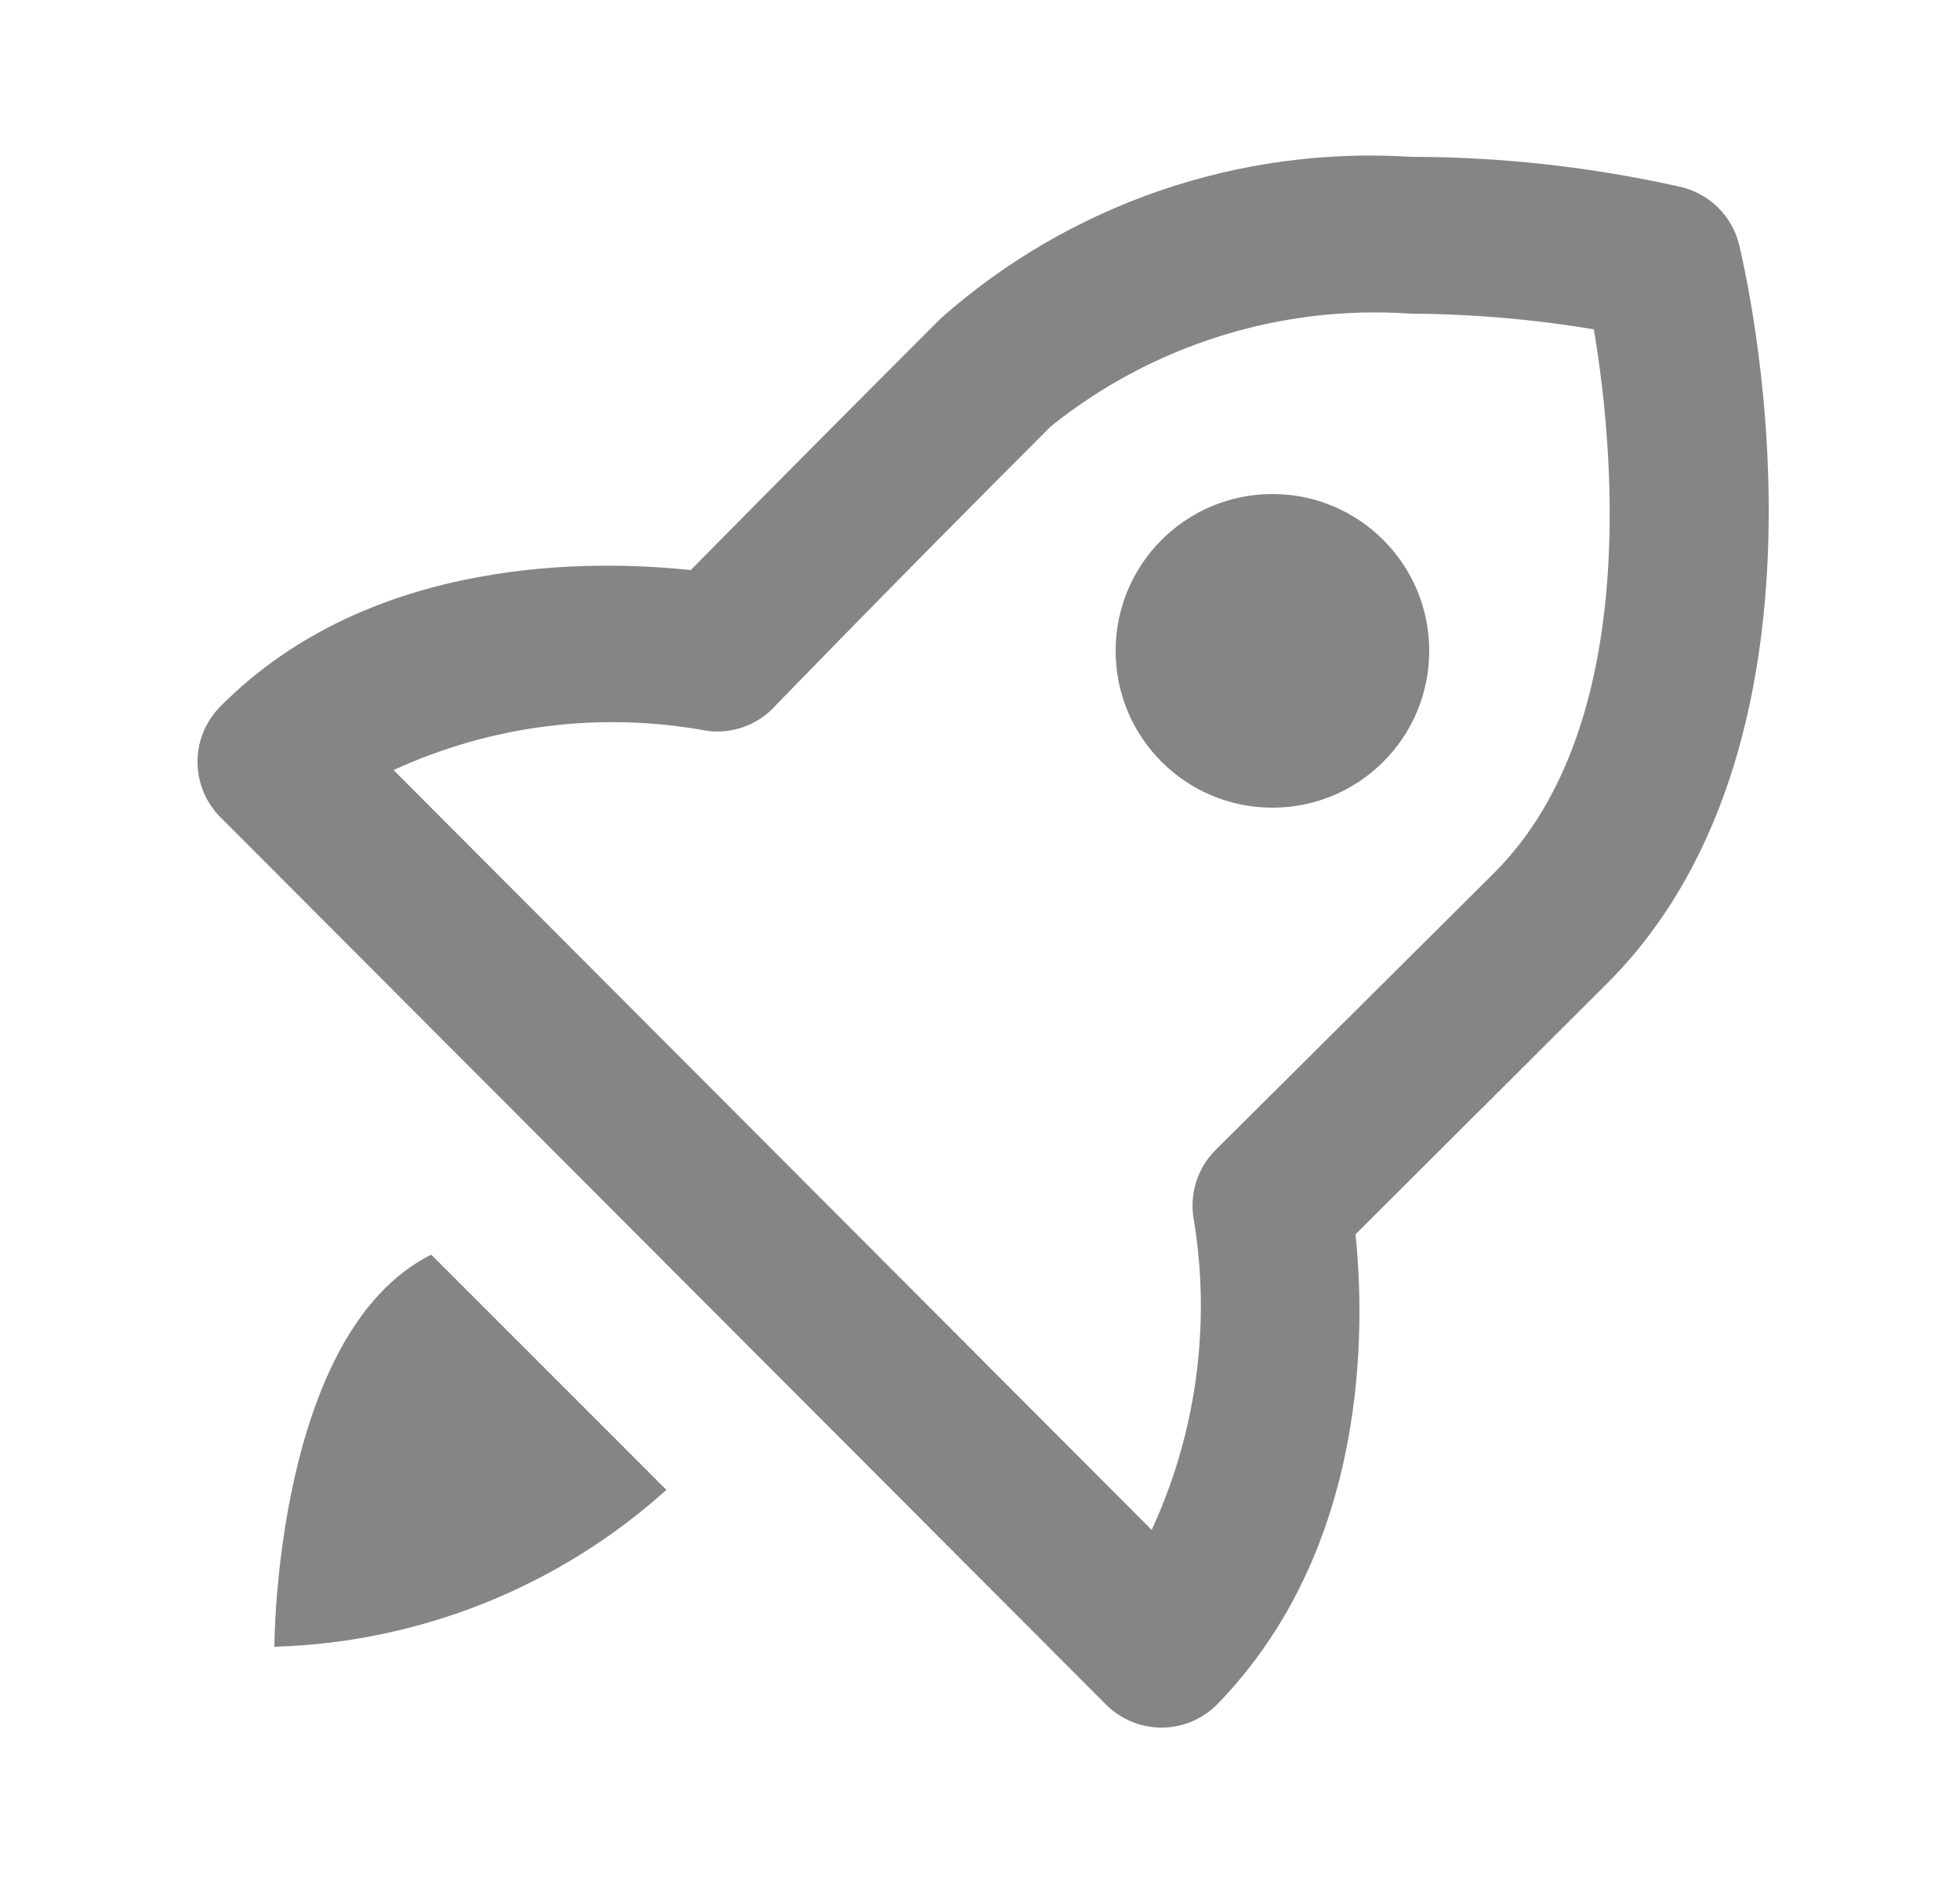
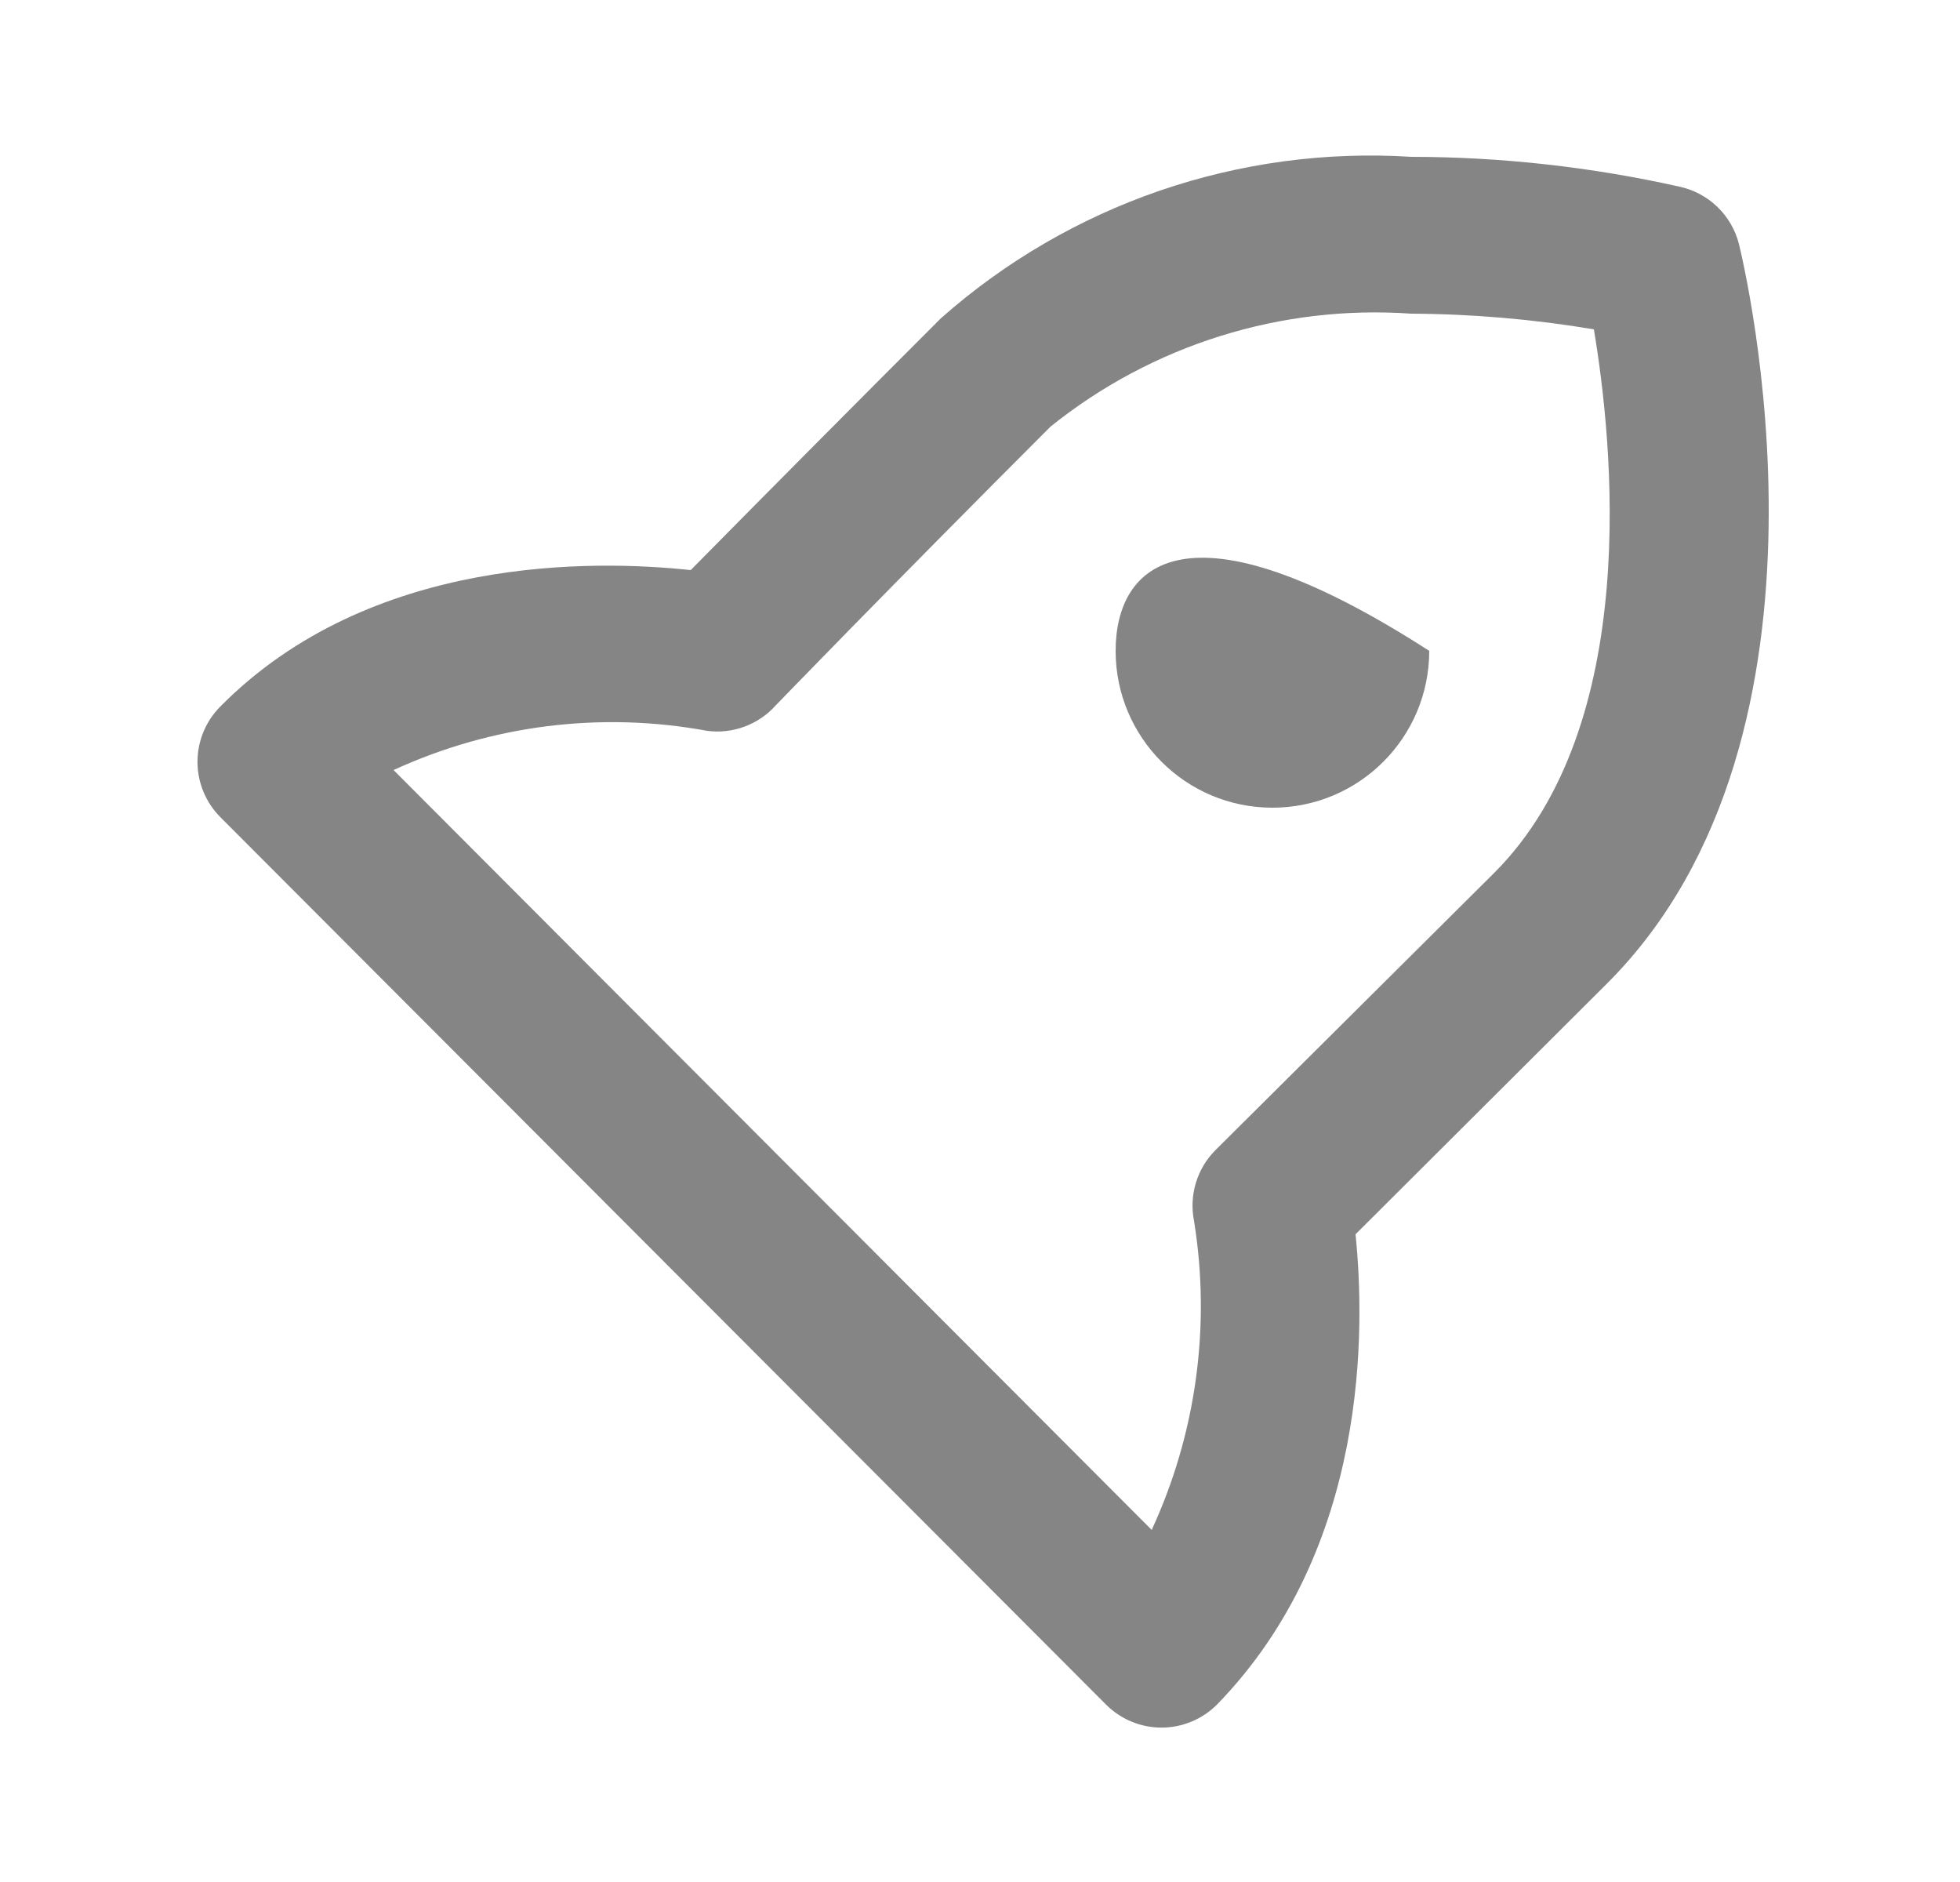
<svg xmlns="http://www.w3.org/2000/svg" width="25" height="24" viewBox="0 0 25 24" fill="none">
  <path d="M21.42 2.38C20.297 2.129 19.151 2.001 18 2C16.913 1.931 15.824 2.078 14.794 2.431C13.765 2.785 12.815 3.338 12 4.06C10.927 5.133 9.863 6.203 8.81 7.27C7.6 7.14 4.73 7.07 2.81 9.01C2.624 9.197 2.519 9.451 2.519 9.715C2.519 9.979 2.624 10.233 2.81 10.42L14.11 21.74C14.297 21.926 14.551 22.031 14.815 22.031C15.079 22.031 15.333 21.926 15.52 21.74C17.47 19.74 17.41 16.92 17.29 15.74L20.5 12.54C23.69 9.35 22.24 3.36 22.18 3.11C22.134 2.93 22.038 2.766 21.904 2.637C21.77 2.508 21.602 2.419 21.42 2.38ZM19.06 11.13L15.5 14.67C15.385 14.786 15.3 14.929 15.253 15.086C15.206 15.243 15.198 15.409 15.23 15.57C15.446 16.908 15.258 18.28 14.69 19.51L5.02 9.82C6.27 9.245 7.667 9.07 9.02 9.32C9.18 9.341 9.343 9.323 9.494 9.267C9.646 9.211 9.782 9.12 9.89 9C9.89 9 11.29 7.55 13.4 5.44C14.697 4.398 16.34 3.884 18 4C18.781 4.004 19.56 4.071 20.33 4.2C20.57 5.63 20.95 9.24 19.06 11.13Z" fill="#858585" />
-   <path d="M16.23 10.3C17.334 10.3 18.23 9.405 18.23 8.3C18.23 7.195 17.334 6.3 16.23 6.3C15.125 6.3 14.23 7.195 14.23 8.3C14.23 9.405 15.125 10.3 16.23 10.3Z" fill="#858585" />
-   <path d="M5.5 16C3.5 17 3.5 21 3.5 21C5.351 20.947 7.123 20.238 8.5 19L5.5 16Z" fill="#858585" />
+   <path d="M16.23 10.3C17.334 10.3 18.23 9.405 18.23 8.3C15.125 6.3 14.23 7.195 14.23 8.3C14.23 9.405 15.125 10.3 16.23 10.3Z" fill="#858585" />
</svg>